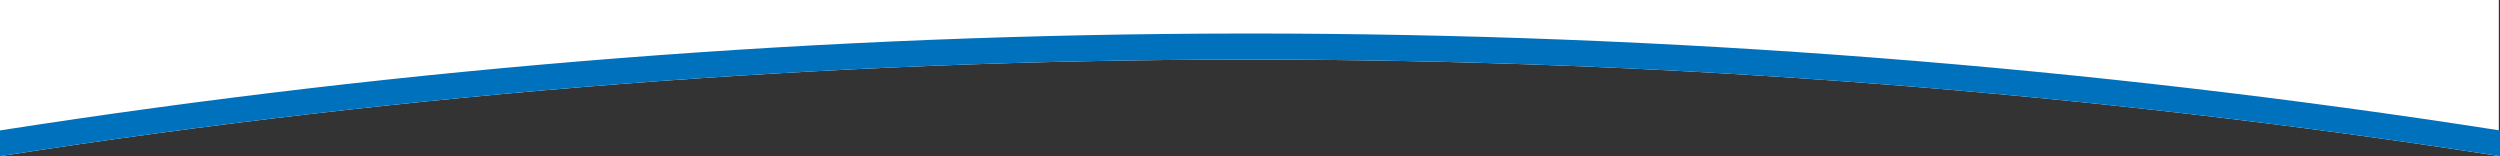
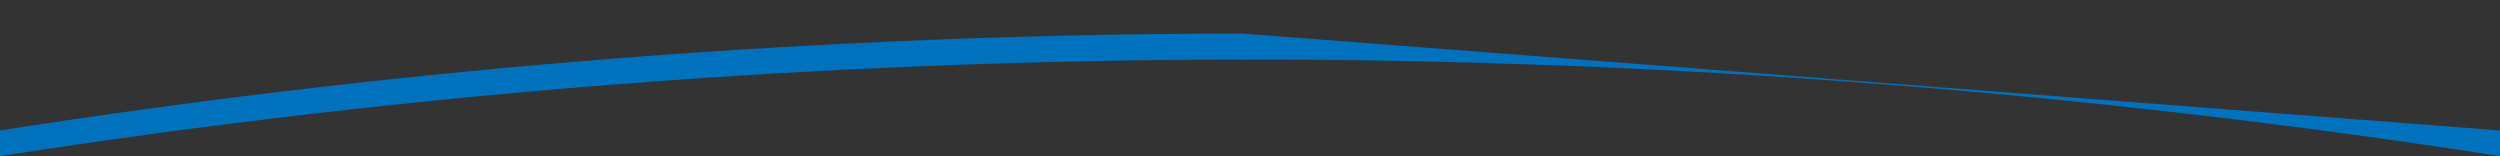
<svg xmlns="http://www.w3.org/2000/svg" id="Calque_1" data-name="Calque 1" viewBox="0 0 1920.22 119.94">
  <rect x="0" y="0" width="1920.22" height="119.94" fill="#333333" stroke="none" />
-   <path d="m1919.3,0v119.8c-315.87-49.15-639.61-74.06-959.27-74.06-1.97,0-3.89,0-5.86.01C636.23,46.05,314.18,71.01,0,119.94V0h1919.3Z" style="fill: #fff; stroke-width: 0px;" />
-   <path d="m1920.22,100.18v19.76c-.31-.05-.61-.1-.92-.14-315.87-49.15-639.61-74.06-959.27-74.06-1.97,0-3.89,0-5.86.01C636.23,46.05,314.18,71.01,0,119.94v-19.76C315.19,51.09,635.19,26.05,954.16,25.75c1.95-.01,3.92-.01,5.87-.01,320.7,0,642.38,24.99,959.27,74.3.31.04.61.09.92.14Z" style="fill: #0071bc; stroke-width: 0px;" />
+   <path d="m1920.22,100.18v19.76c-.31-.05-.61-.1-.92-.14-315.87-49.15-639.61-74.06-959.27-74.06-1.97,0-3.89,0-5.86.01C636.23,46.05,314.18,71.01,0,119.94v-19.76C315.19,51.09,635.19,26.05,954.16,25.75Z" style="fill: #0071bc; stroke-width: 0px;" />
</svg>